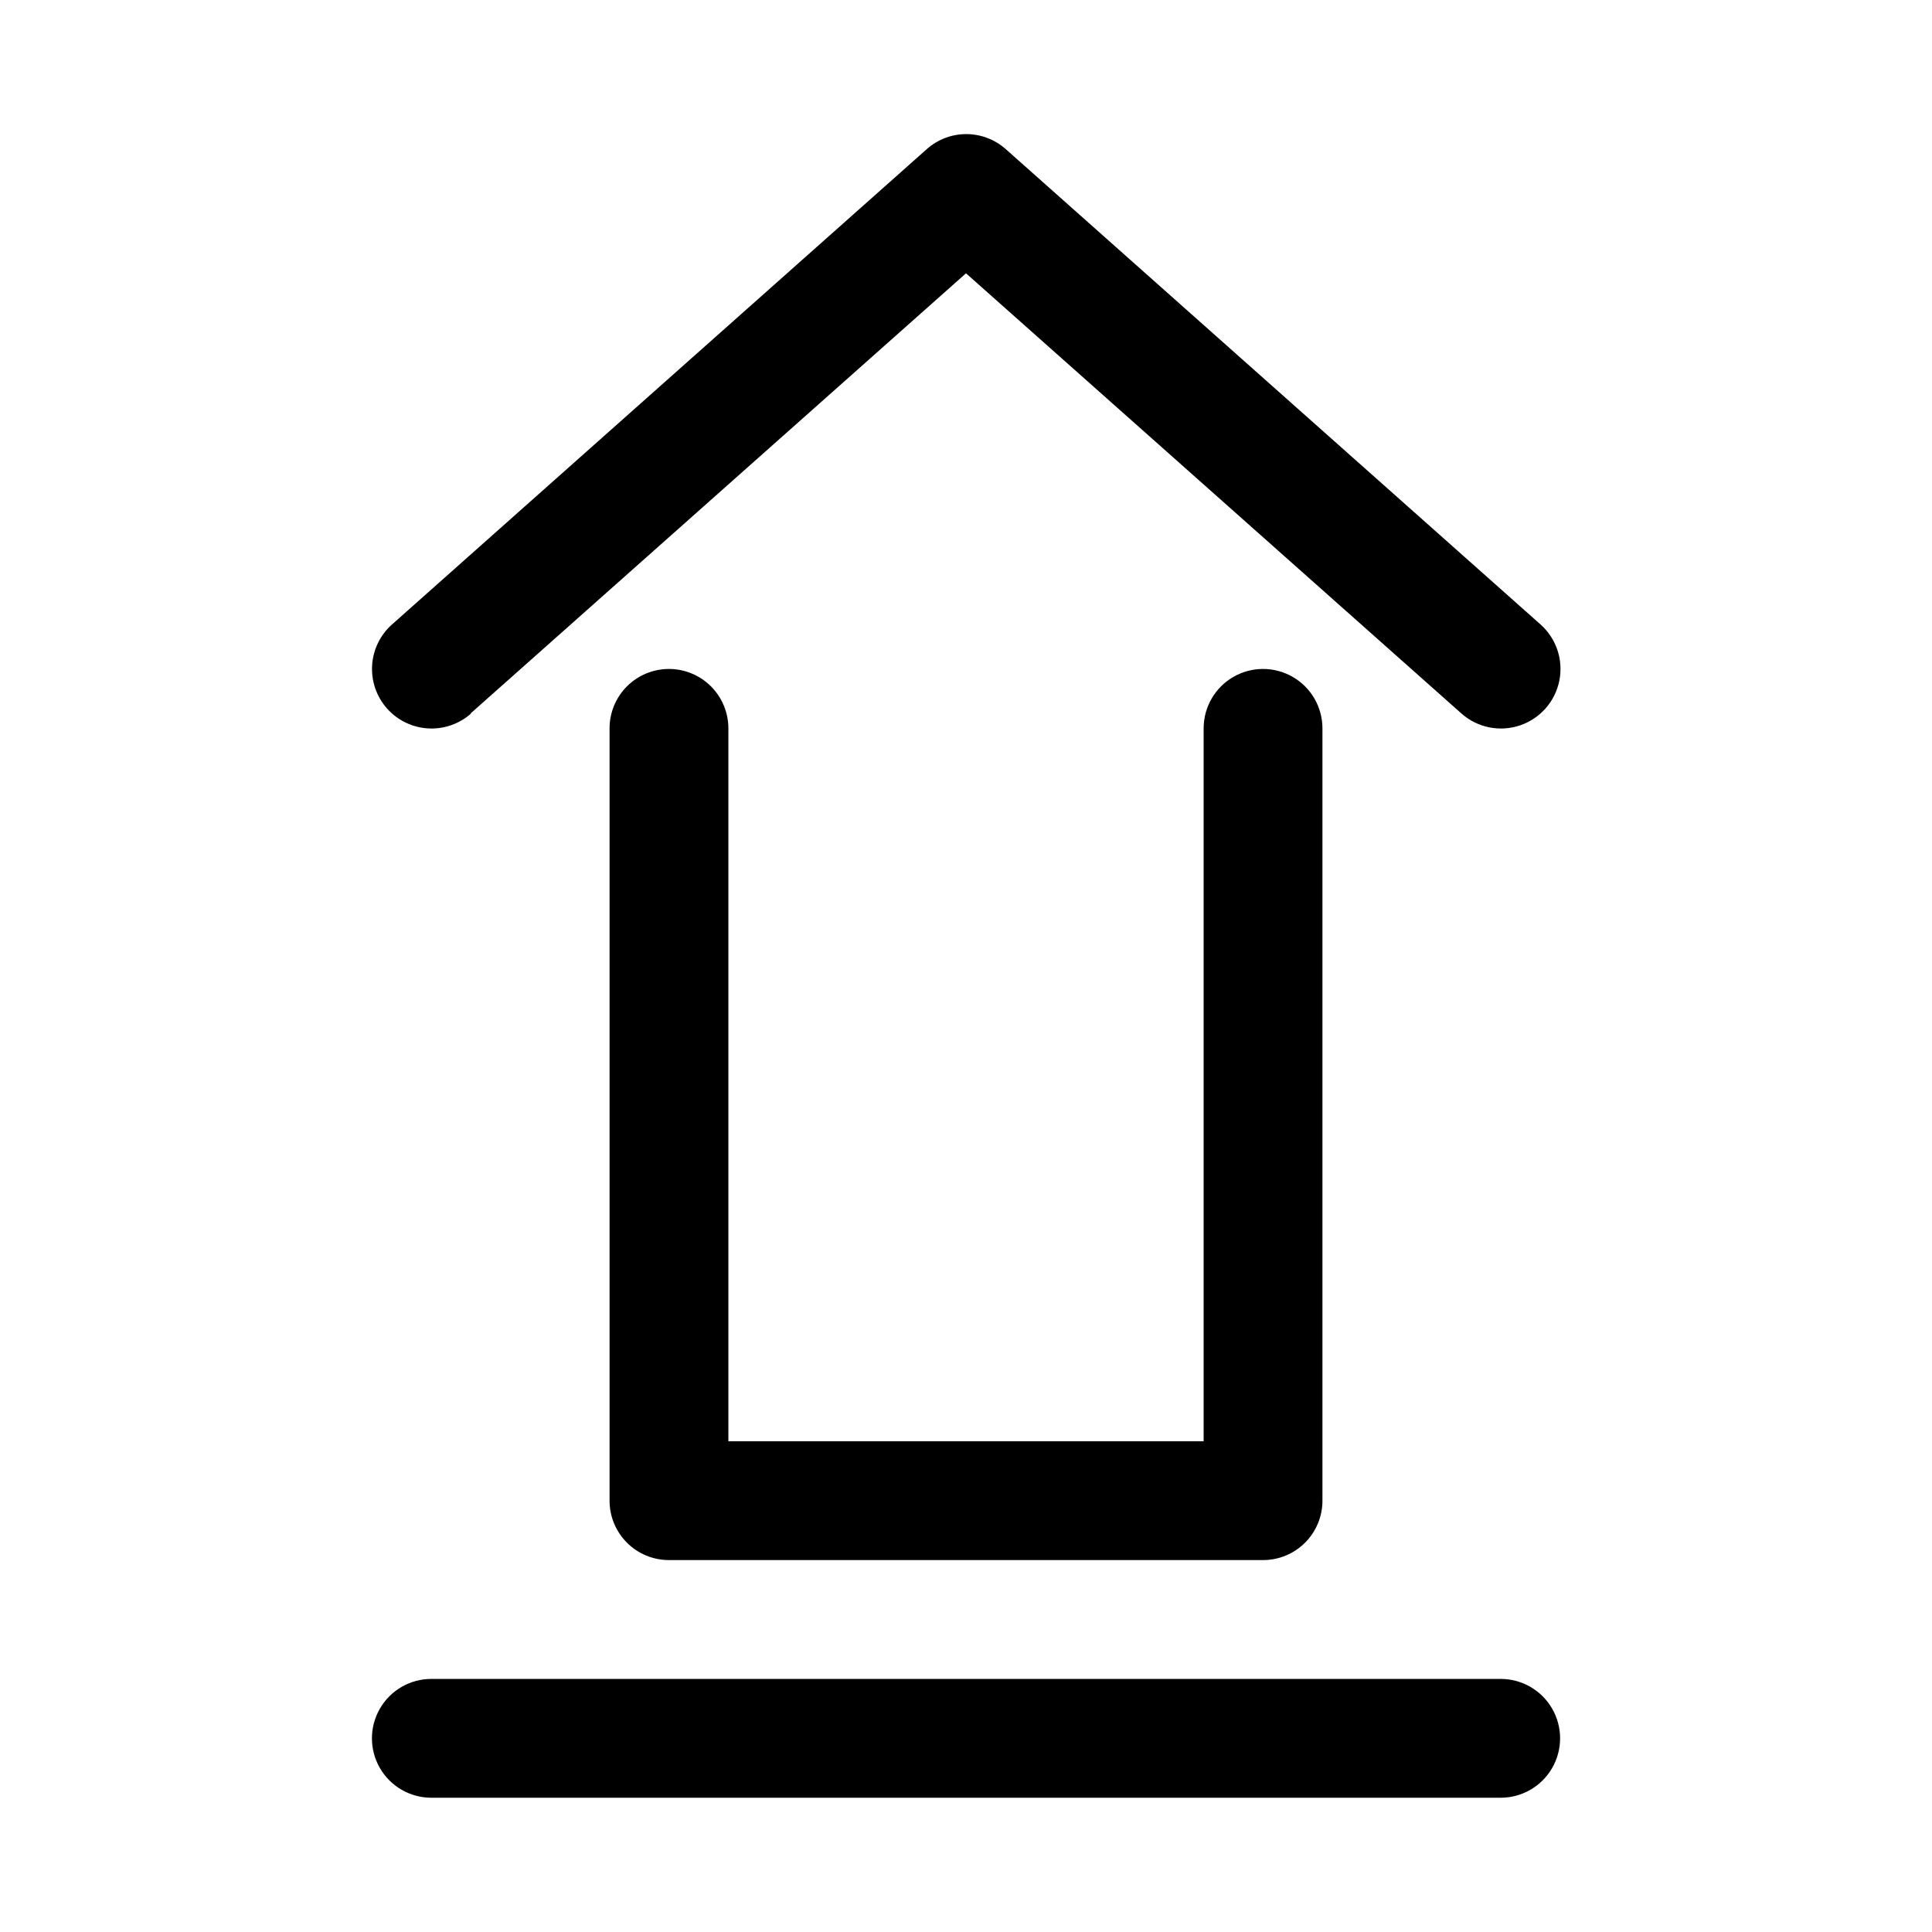
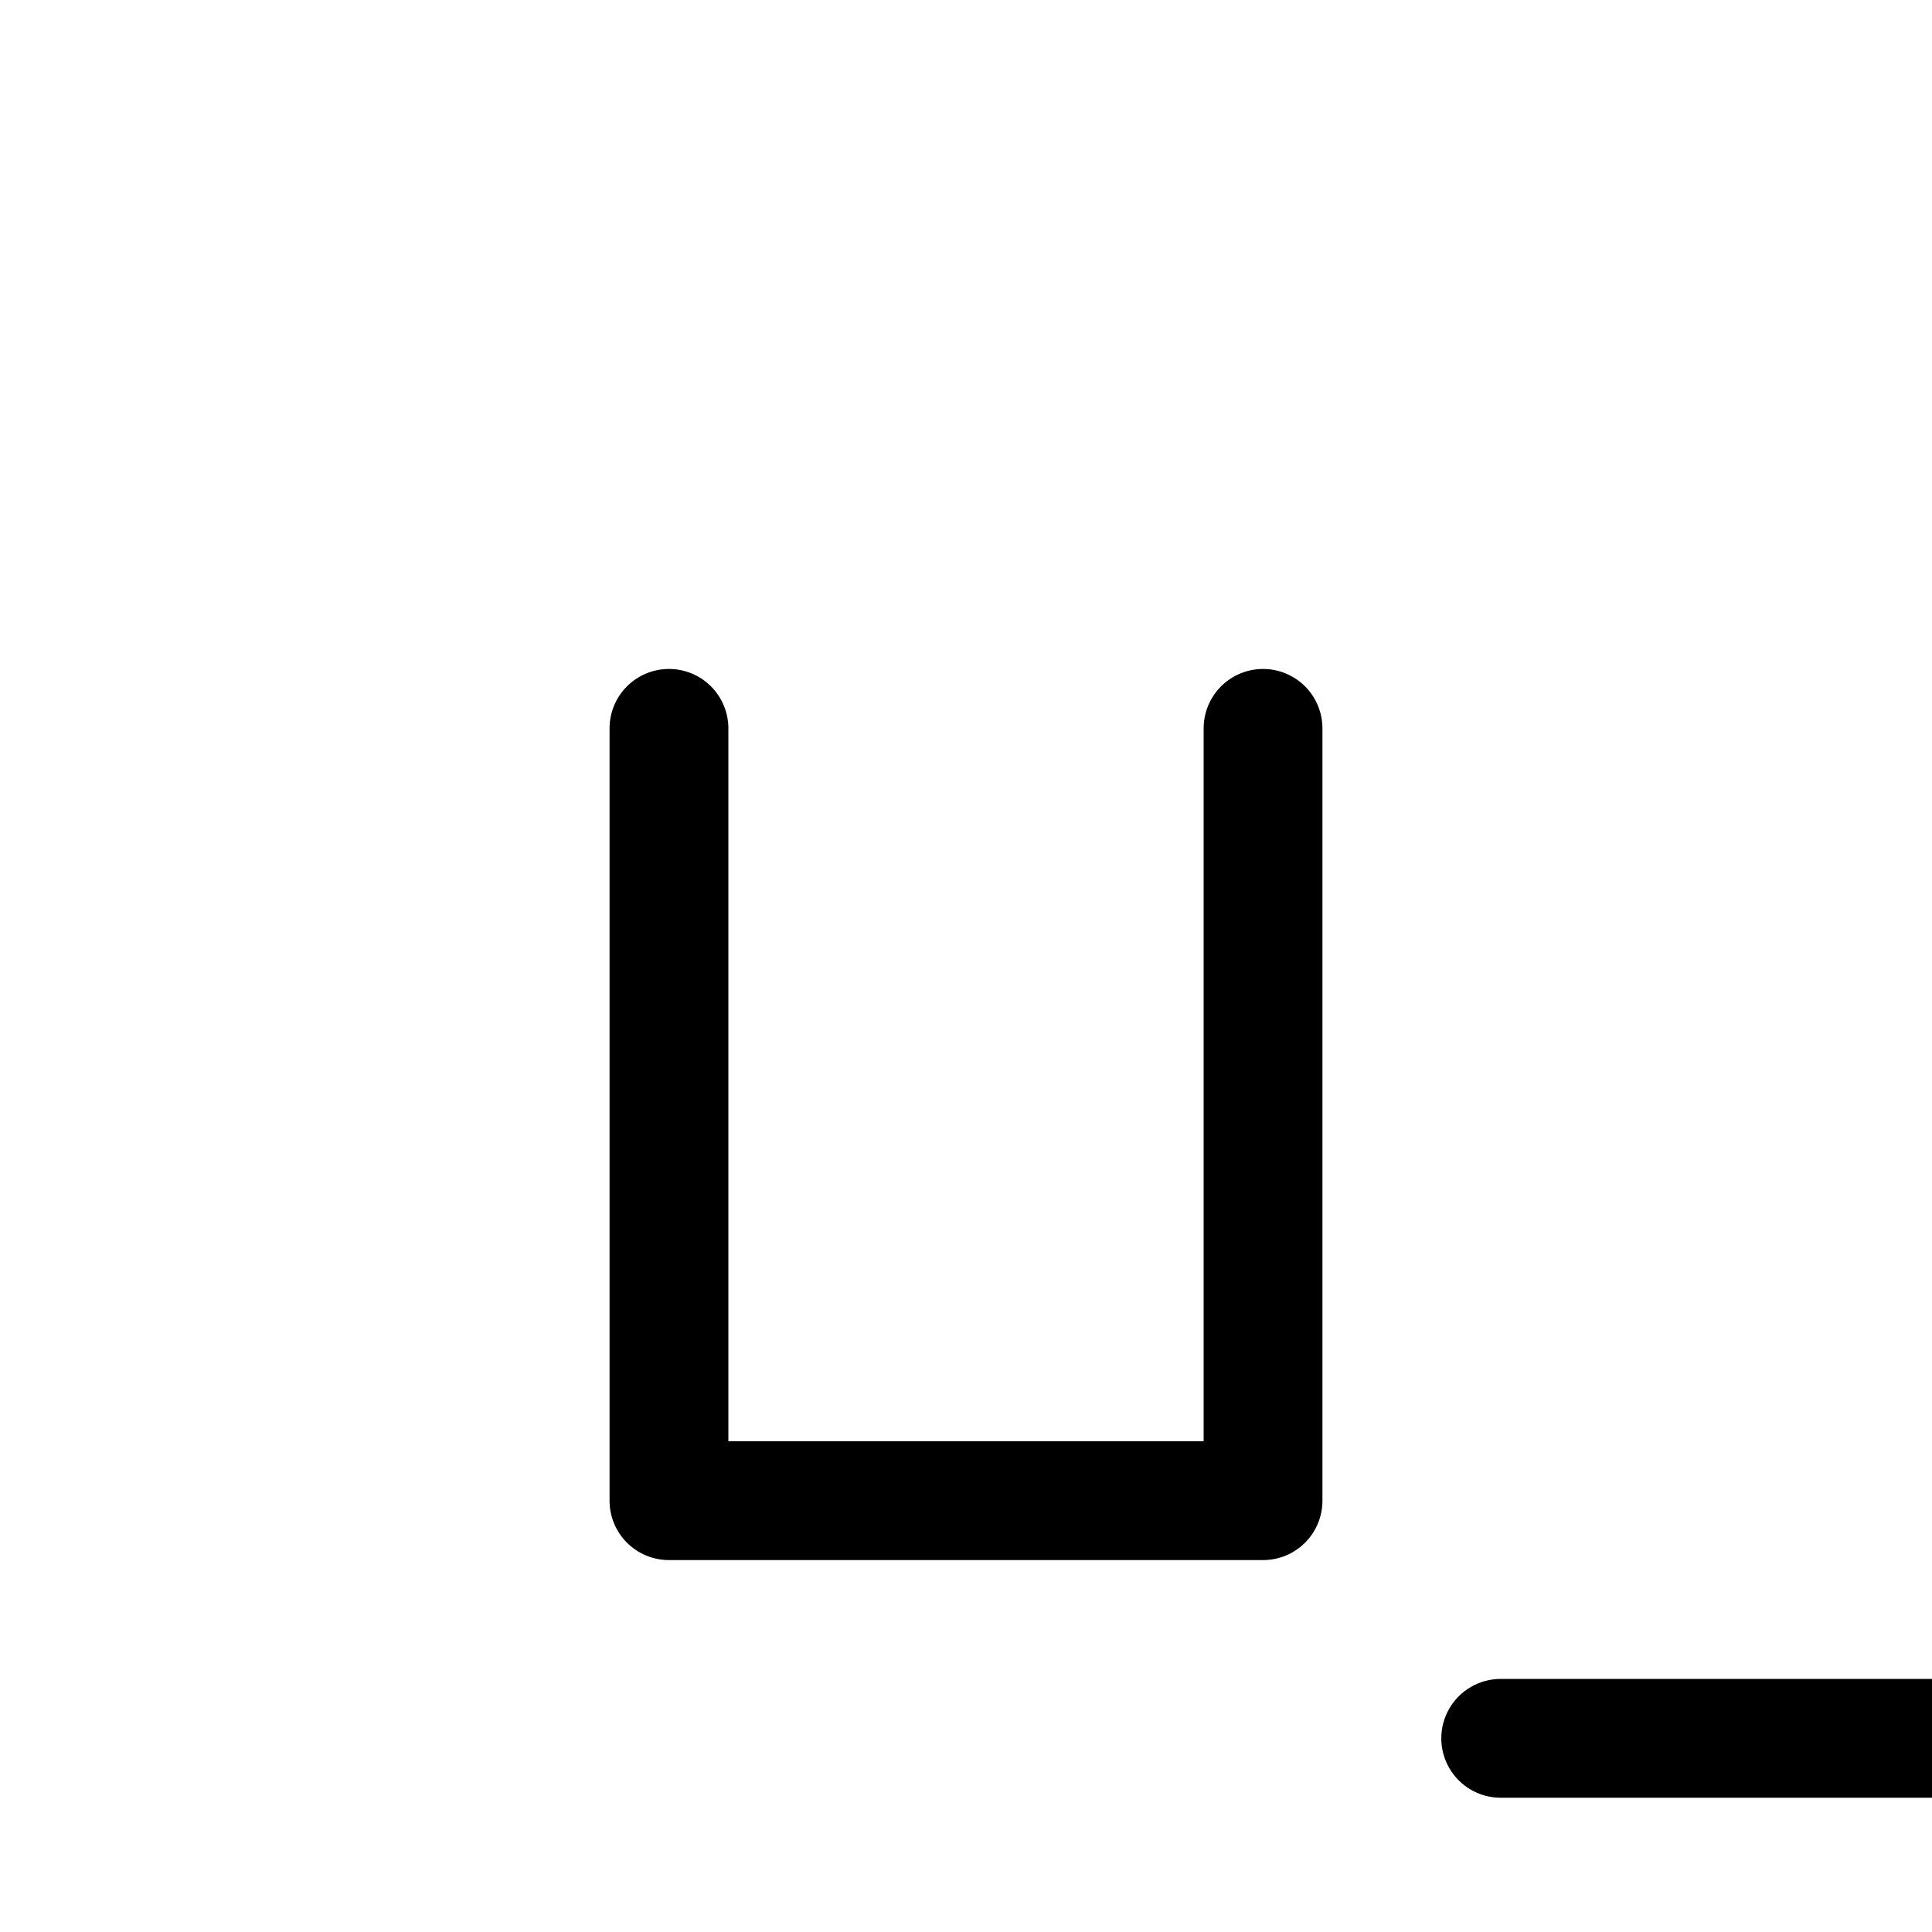
<svg xmlns="http://www.w3.org/2000/svg" fill="#000000" width="800px" height="800px" version="1.1" viewBox="144 144 512 512">
  <g>
-     <path d="m541.7 588.93h-283.39c-5.625 0-10.82 3.004-13.633 7.875-2.812 4.871-2.812 10.871 0 15.742 2.812 4.871 8.008 7.871 13.633 7.871h283.39c5.625 0 10.82-3 13.633-7.871 2.812-4.871 2.812-10.871 0-15.742-2.812-4.871-8.008-7.875-13.633-7.875z" />
+     <path d="m541.7 588.93c-5.625 0-10.82 3.004-13.633 7.875-2.812 4.871-2.812 10.871 0 15.742 2.812 4.871 8.008 7.871 13.633 7.871h283.39c5.625 0 10.82-3 13.633-7.871 2.812-4.871 2.812-10.871 0-15.742-2.812-4.871-8.008-7.875-13.633-7.875z" />
    <path d="m321.28 321.28c-4.176 0-8.18 1.66-11.133 4.613s-4.609 6.957-4.609 11.133v204.67c0 4.176 1.656 8.18 4.609 11.133s6.957 4.609 11.133 4.609h157.44c4.176 0 8.18-1.656 11.133-4.609 2.953-2.953 4.609-6.957 4.609-11.133v-204.67c0-5.625-3-10.824-7.871-13.637s-10.871-2.812-15.742 0-7.871 8.012-7.871 13.637v188.93h-125.95v-188.93c0-4.176-1.66-8.18-4.613-11.133s-6.957-4.613-11.133-4.613z" />
-     <path d="m268.69 333.09 131.31-116.66 131.3 116.66c4.219 3.742 10.113 4.945 15.461 3.164 5.348-1.785 9.34-6.285 10.469-11.809 1.129-5.523-0.773-11.23-4.992-14.973l-141.7-125.95v0.004c-2.883-2.57-6.609-3.988-10.469-3.988-3.863 0-7.586 1.418-10.469 3.988l-141.7 125.95-0.004-0.004c-3.129 2.777-5.031 6.684-5.281 10.863-0.25 4.18 1.168 8.285 3.945 11.418 2.773 3.129 6.684 5.031 10.859 5.281 4.18 0.25 8.285-1.168 11.418-3.945z" />
  </g>
</svg>